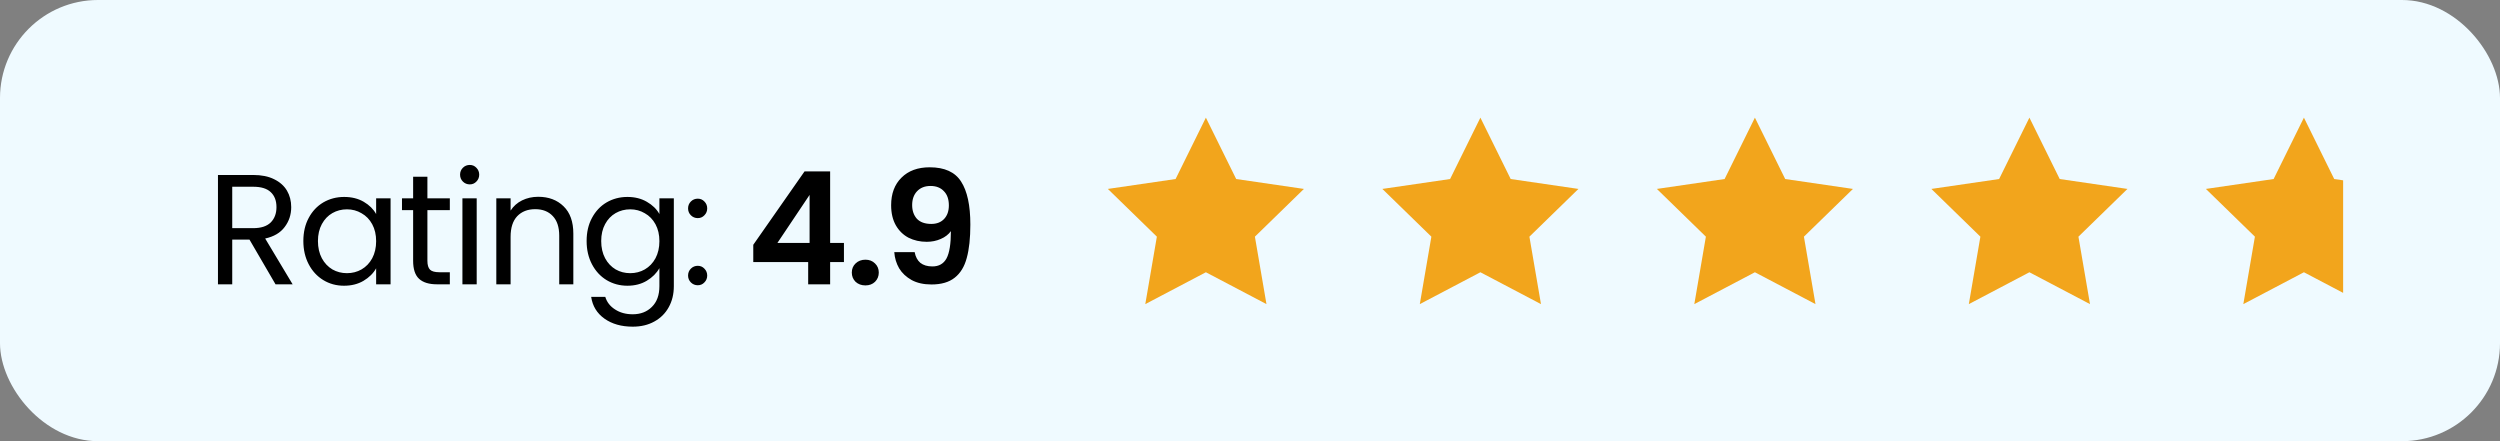
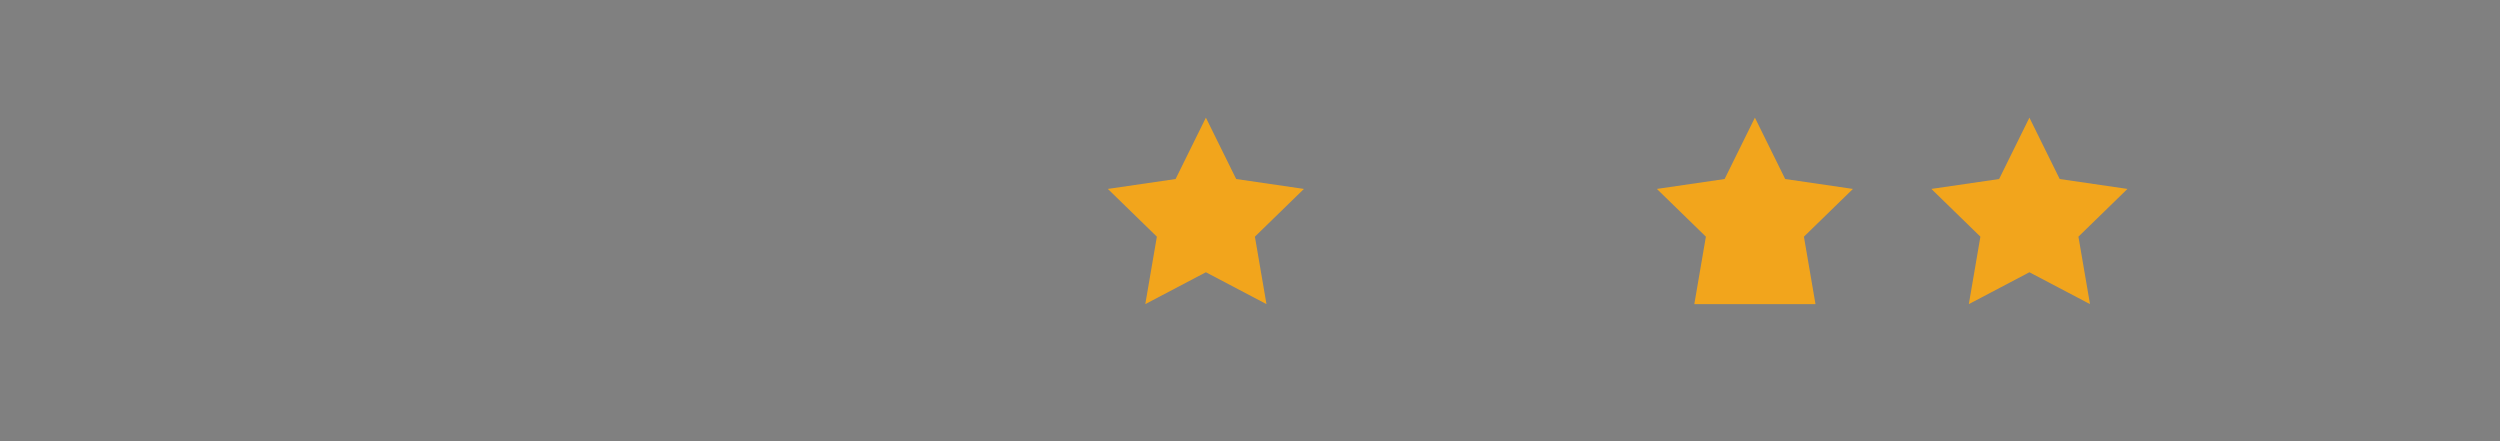
<svg xmlns="http://www.w3.org/2000/svg" width="255" height="45" viewBox="0 0 255 45" fill="none">
  <rect x="0" y="0" width="255" height="45" fill="#808080" stroke="none" />
-   <rect width="255" height="45" rx="10" fill="#EFFAFF" />
  <path d="M123 12L126.09 18.26L133 19.27L128 24.14L129.18 31.02L123 27.77L116.82 31.02L118 24.14L113 19.27L119.91 18.26L123 12Z" fill="#F2A51C" />
-   <path d="M151 12L154.09 18.26L161 19.27L156 24.14L157.18 31.02L151 27.77L144.82 31.02L146 24.14L141 19.27L147.91 18.26L151 12Z" fill="#F2A51C" />
-   <path d="M179 12L182.09 18.26L189 19.27L184 24.14L185.18 31.02L179 27.77L172.82 31.02L174 24.14L169 19.27L175.91 18.26L179 12Z" fill="#F2A51C" />
+   <path d="M179 12L182.09 18.26L189 19.27L184 24.14L185.18 31.02L172.82 31.02L174 24.14L169 19.27L175.91 18.26L179 12Z" fill="#F2A51C" />
  <path d="M207 12L210.09 18.26L217 19.27L212 24.14L213.18 31.02L207 27.77L200.82 31.02L202 24.14L197 19.27L203.91 18.26L207 12Z" fill="#F2A51C" />
  <g clip-path="url(#clip0_2968_1897)">
-     <path d="M235 12L238.09 18.26L245 19.27L240 24.14L241.18 31.02L235 27.77L228.82 31.02L230 24.14L225 19.27L231.91 18.26L235 12Z" fill="#F2A51C" />
-   </g>
-   <path d="M28.104 29L25.448 24.44H23.688V29H22.232V17.848H25.832C26.675 17.848 27.384 17.992 27.96 18.28C28.547 18.568 28.984 18.957 29.272 19.448C29.56 19.939 29.704 20.499 29.704 21.128C29.704 21.896 29.48 22.573 29.032 23.16C28.595 23.747 27.933 24.136 27.048 24.328L29.848 29H28.104ZM23.688 23.272H25.832C26.621 23.272 27.213 23.08 27.608 22.696C28.003 22.301 28.2 21.779 28.2 21.128C28.2 20.467 28.003 19.955 27.608 19.592C27.224 19.229 26.632 19.048 25.832 19.048H23.688V23.272ZM30.942 24.584C30.942 23.688 31.124 22.904 31.486 22.232C31.849 21.549 32.345 21.021 32.974 20.648C33.614 20.275 34.324 20.088 35.102 20.088C35.87 20.088 36.537 20.253 37.102 20.584C37.668 20.915 38.089 21.331 38.366 21.832V20.232H39.838V29H38.366V27.368C38.078 27.88 37.646 28.307 37.07 28.648C36.505 28.979 35.844 29.144 35.086 29.144C34.308 29.144 33.604 28.952 32.974 28.568C32.345 28.184 31.849 27.645 31.486 26.952C31.124 26.259 30.942 25.469 30.942 24.584ZM38.366 24.6C38.366 23.939 38.233 23.363 37.966 22.872C37.7 22.381 37.337 22.008 36.878 21.752C36.43 21.485 35.934 21.352 35.39 21.352C34.846 21.352 34.35 21.48 33.902 21.736C33.454 21.992 33.097 22.365 32.83 22.856C32.564 23.347 32.43 23.923 32.43 24.584C32.43 25.256 32.564 25.843 32.83 26.344C33.097 26.835 33.454 27.213 33.902 27.48C34.35 27.736 34.846 27.864 35.39 27.864C35.934 27.864 36.43 27.736 36.878 27.48C37.337 27.213 37.7 26.835 37.966 26.344C38.233 25.843 38.366 25.261 38.366 24.6ZM43.595 21.432V26.6C43.595 27.027 43.685 27.331 43.867 27.512C44.048 27.683 44.363 27.768 44.811 27.768H45.883V29H44.571C43.76 29 43.152 28.813 42.747 28.44C42.342 28.067 42.139 27.453 42.139 26.6V21.432H41.003V20.232H42.139V18.024H43.595V20.232H45.883V21.432H43.595ZM47.919 18.808C47.642 18.808 47.407 18.712 47.215 18.52C47.023 18.328 46.927 18.093 46.927 17.816C46.927 17.539 47.023 17.304 47.215 17.112C47.407 16.92 47.642 16.824 47.919 16.824C48.186 16.824 48.41 16.92 48.591 17.112C48.783 17.304 48.879 17.539 48.879 17.816C48.879 18.093 48.783 18.328 48.591 18.52C48.41 18.712 48.186 18.808 47.919 18.808ZM48.623 20.232V29H47.167V20.232H48.623ZM54.897 20.072C55.963 20.072 56.827 20.397 57.489 21.048C58.15 21.688 58.48 22.616 58.48 23.832V29H57.041V24.04C57.041 23.165 56.822 22.499 56.385 22.04C55.947 21.571 55.35 21.336 54.593 21.336C53.825 21.336 53.211 21.576 52.752 22.056C52.304 22.536 52.081 23.235 52.081 24.152V29H50.624V20.232H52.081V21.48C52.368 21.032 52.758 20.685 53.248 20.44C53.75 20.195 54.299 20.072 54.897 20.072ZM63.995 20.088C64.752 20.088 65.413 20.253 65.979 20.584C66.555 20.915 66.981 21.331 67.259 21.832V20.232H68.731V29.192C68.731 29.992 68.56 30.701 68.219 31.32C67.877 31.949 67.387 32.44 66.747 32.792C66.118 33.144 65.382 33.32 64.539 33.32C63.387 33.32 62.427 33.048 61.659 32.504C60.891 31.96 60.438 31.219 60.299 30.28H61.739C61.899 30.813 62.23 31.24 62.731 31.56C63.232 31.891 63.835 32.056 64.539 32.056C65.339 32.056 65.99 31.805 66.491 31.304C67.003 30.803 67.259 30.099 67.259 29.192V27.352C66.971 27.864 66.544 28.291 65.979 28.632C65.413 28.973 64.752 29.144 63.995 29.144C63.216 29.144 62.507 28.952 61.867 28.568C61.237 28.184 60.742 27.645 60.379 26.952C60.016 26.259 59.835 25.469 59.835 24.584C59.835 23.688 60.016 22.904 60.379 22.232C60.742 21.549 61.237 21.021 61.867 20.648C62.507 20.275 63.216 20.088 63.995 20.088ZM67.259 24.6C67.259 23.939 67.126 23.363 66.859 22.872C66.592 22.381 66.23 22.008 65.771 21.752C65.323 21.485 64.827 21.352 64.283 21.352C63.739 21.352 63.243 21.48 62.795 21.736C62.347 21.992 61.989 22.365 61.723 22.856C61.456 23.347 61.323 23.923 61.323 24.584C61.323 25.256 61.456 25.843 61.723 26.344C61.989 26.835 62.347 27.213 62.795 27.48C63.243 27.736 63.739 27.864 64.283 27.864C64.827 27.864 65.323 27.736 65.771 27.48C66.23 27.213 66.592 26.835 66.859 26.344C67.126 25.843 67.259 25.261 67.259 24.6ZM71.175 29.096C70.898 29.096 70.663 29 70.471 28.808C70.279 28.616 70.183 28.381 70.183 28.104C70.183 27.827 70.279 27.592 70.471 27.4C70.663 27.208 70.898 27.112 71.175 27.112C71.442 27.112 71.666 27.208 71.847 27.4C72.039 27.592 72.135 27.827 72.135 28.104C72.135 28.381 72.039 28.616 71.847 28.808C71.666 29 71.442 29.096 71.175 29.096ZM71.175 22.248C70.898 22.248 70.663 22.152 70.471 21.96C70.279 21.768 70.183 21.533 70.183 21.256C70.183 20.979 70.279 20.744 70.471 20.552C70.663 20.36 70.898 20.264 71.175 20.264C71.442 20.264 71.666 20.36 71.847 20.552C72.039 20.744 72.135 20.979 72.135 21.256C72.135 21.533 72.039 21.768 71.847 21.96C71.666 22.152 71.442 22.248 71.175 22.248ZM76.834 26.728V24.968L82.066 17.48H84.674V24.776H86.082V26.728H84.674V29H82.434V26.728H76.834ZM82.578 19.88L79.298 24.776H82.578V19.88ZM88.276 29.112C87.871 29.112 87.535 28.989 87.268 28.744C87.012 28.488 86.884 28.173 86.884 27.8C86.884 27.427 87.012 27.117 87.268 26.872C87.535 26.616 87.871 26.488 88.276 26.488C88.671 26.488 88.996 26.616 89.252 26.872C89.508 27.117 89.636 27.427 89.636 27.8C89.636 28.173 89.508 28.488 89.252 28.744C88.996 28.989 88.671 29.112 88.276 29.112ZM93.296 25.72C93.382 26.189 93.574 26.552 93.872 26.808C94.182 27.053 94.592 27.176 95.104 27.176C95.766 27.176 96.246 26.904 96.544 26.36C96.843 25.805 96.992 24.877 96.992 23.576C96.747 23.917 96.4 24.184 95.952 24.376C95.515 24.568 95.04 24.664 94.528 24.664C93.846 24.664 93.227 24.525 92.672 24.248C92.128 23.96 91.696 23.539 91.376 22.984C91.056 22.419 90.896 21.736 90.896 20.936C90.896 19.752 91.248 18.813 91.952 18.12C92.656 17.416 93.616 17.064 94.832 17.064C96.347 17.064 97.414 17.549 98.032 18.52C98.662 19.491 98.976 20.952 98.976 22.904C98.976 24.291 98.854 25.427 98.608 26.312C98.374 27.197 97.963 27.869 97.376 28.328C96.8 28.787 96.011 29.016 95.008 29.016C94.219 29.016 93.547 28.867 92.992 28.568C92.438 28.259 92.011 27.859 91.712 27.368C91.424 26.867 91.259 26.317 91.216 25.72H93.296ZM94.992 22.84C95.547 22.84 95.984 22.669 96.304 22.328C96.624 21.987 96.784 21.528 96.784 20.952C96.784 20.323 96.614 19.837 96.272 19.496C95.942 19.144 95.488 18.968 94.912 18.968C94.336 18.968 93.878 19.149 93.536 19.512C93.206 19.864 93.04 20.333 93.04 20.92C93.04 21.485 93.2 21.949 93.52 22.312C93.851 22.664 94.342 22.84 94.992 22.84Z" fill="black" />
+     </g>
  <defs>
    <clipPath id="clip0_2968_1897">
-       <rect width="16" height="24" fill="white" transform="translate(223 10)" />
-     </clipPath>
+       </clipPath>
  </defs>
</svg>